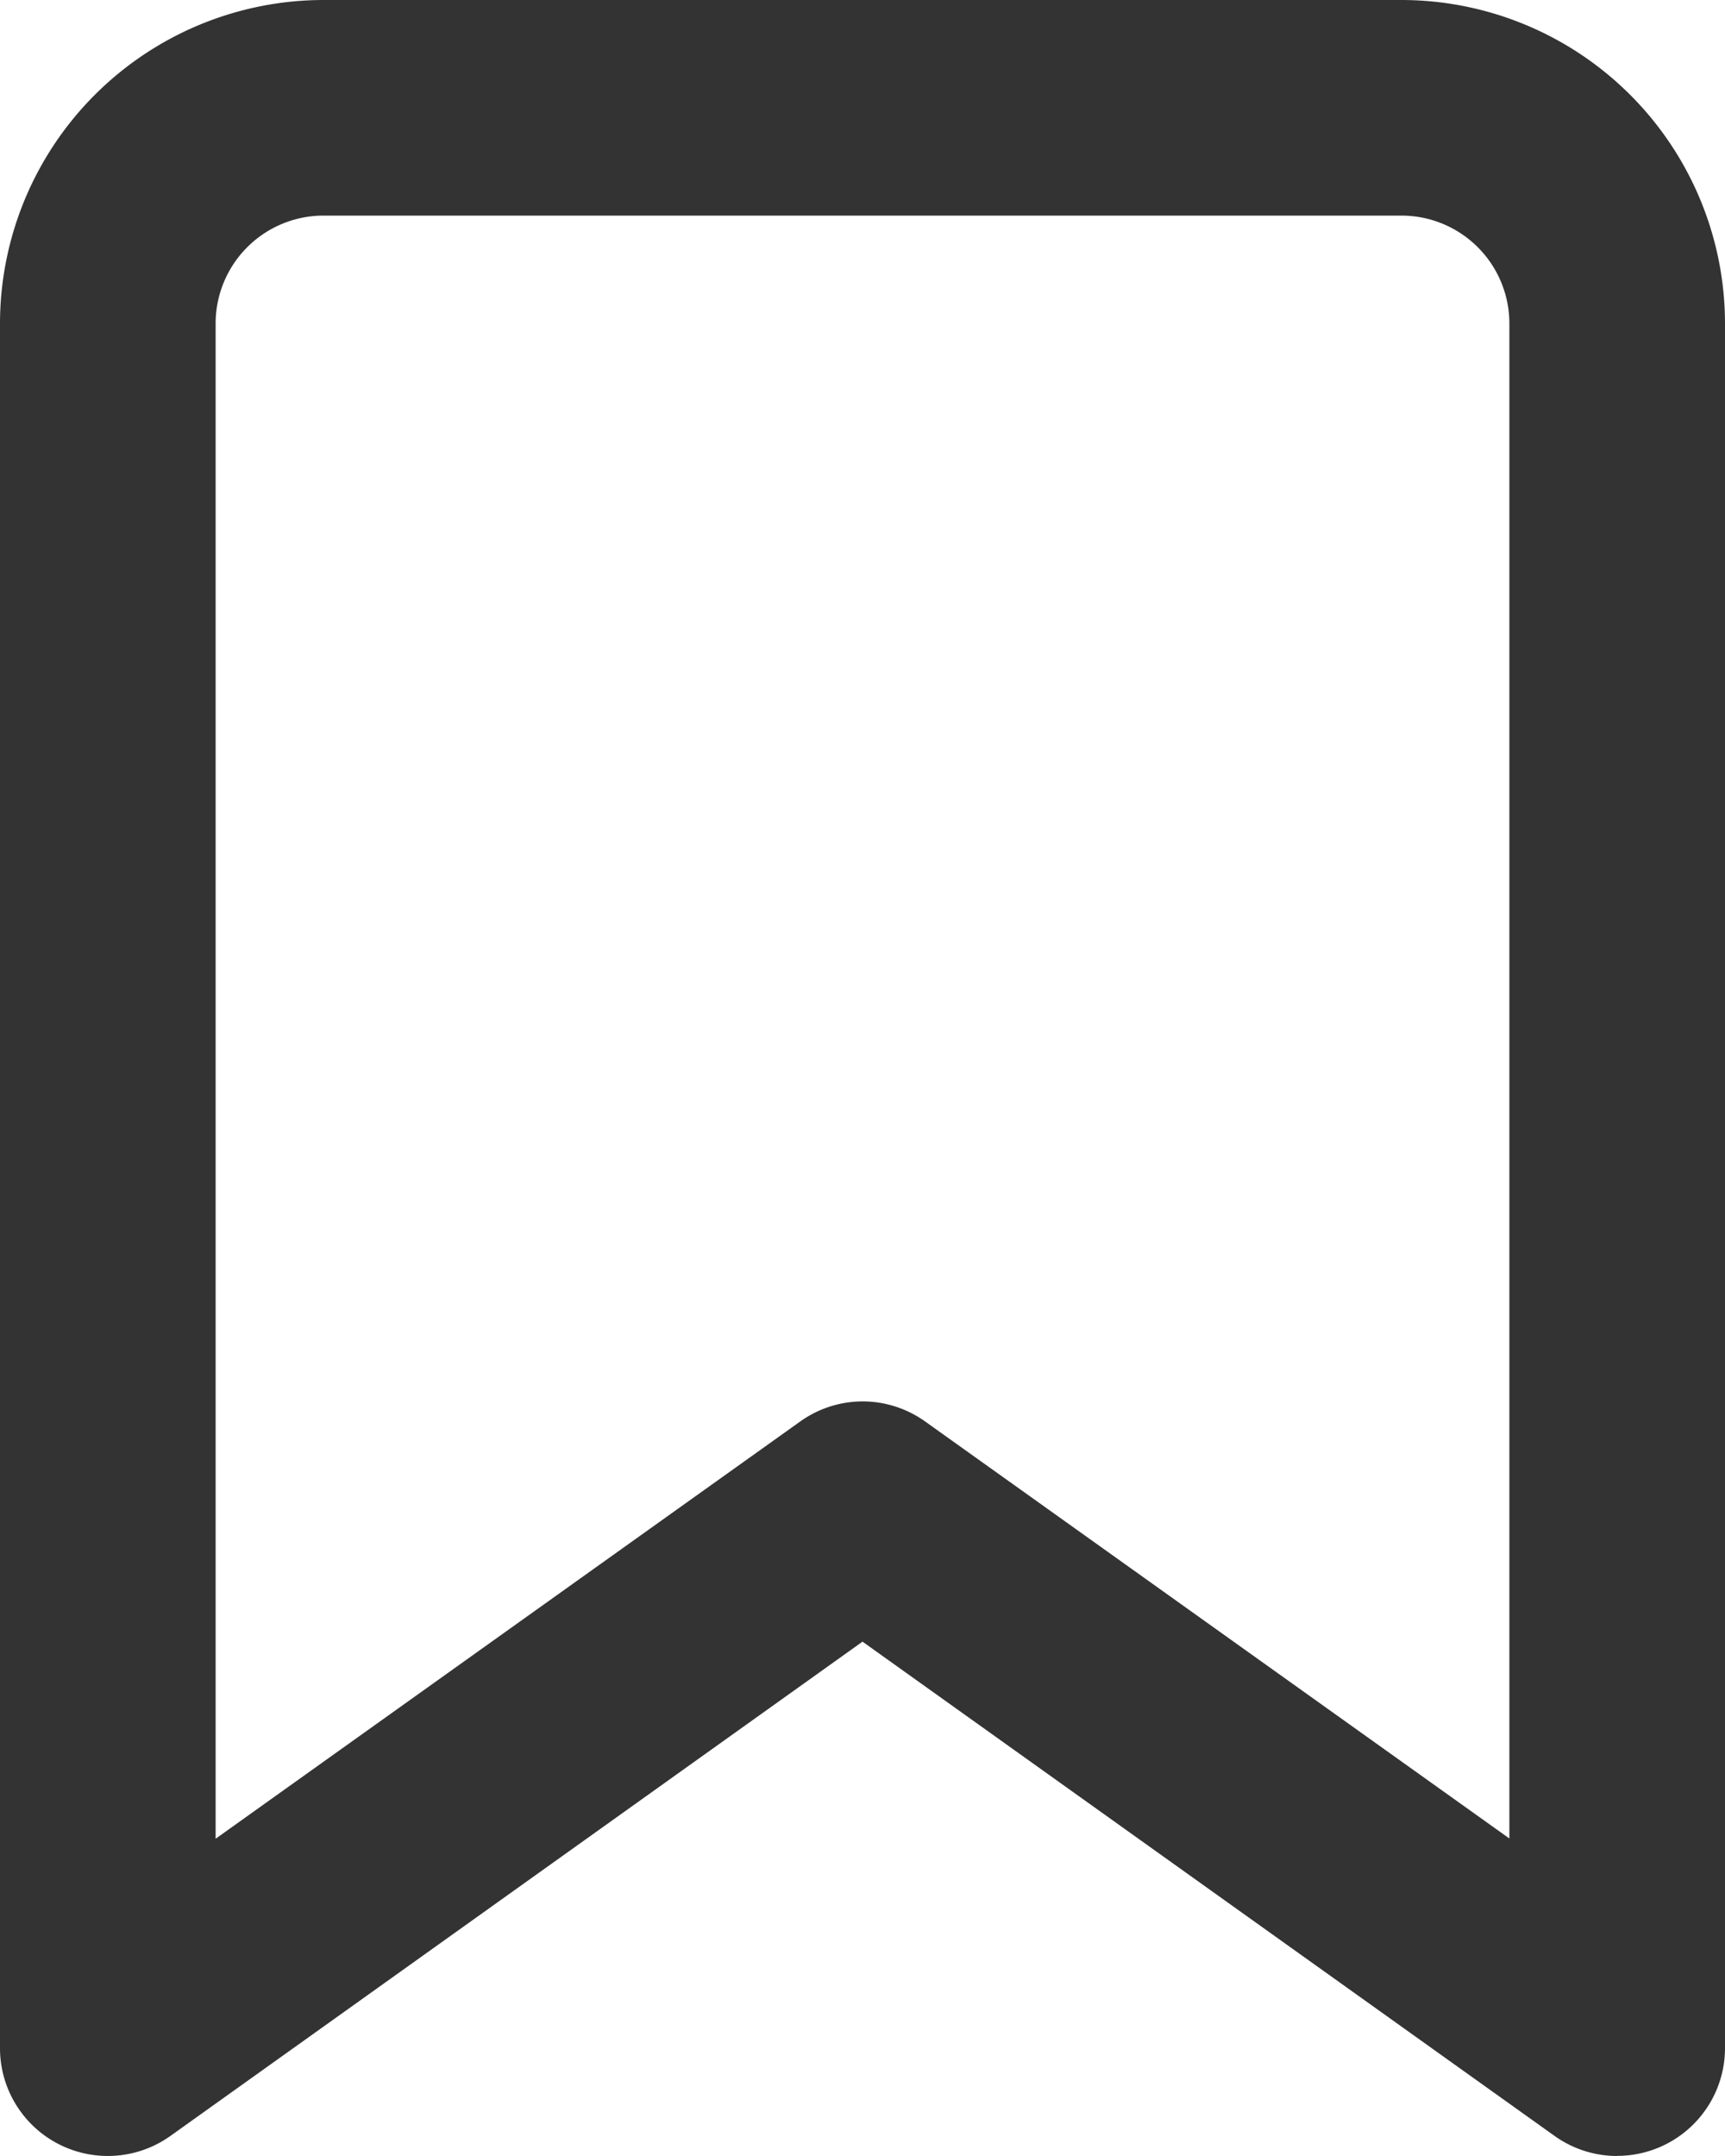
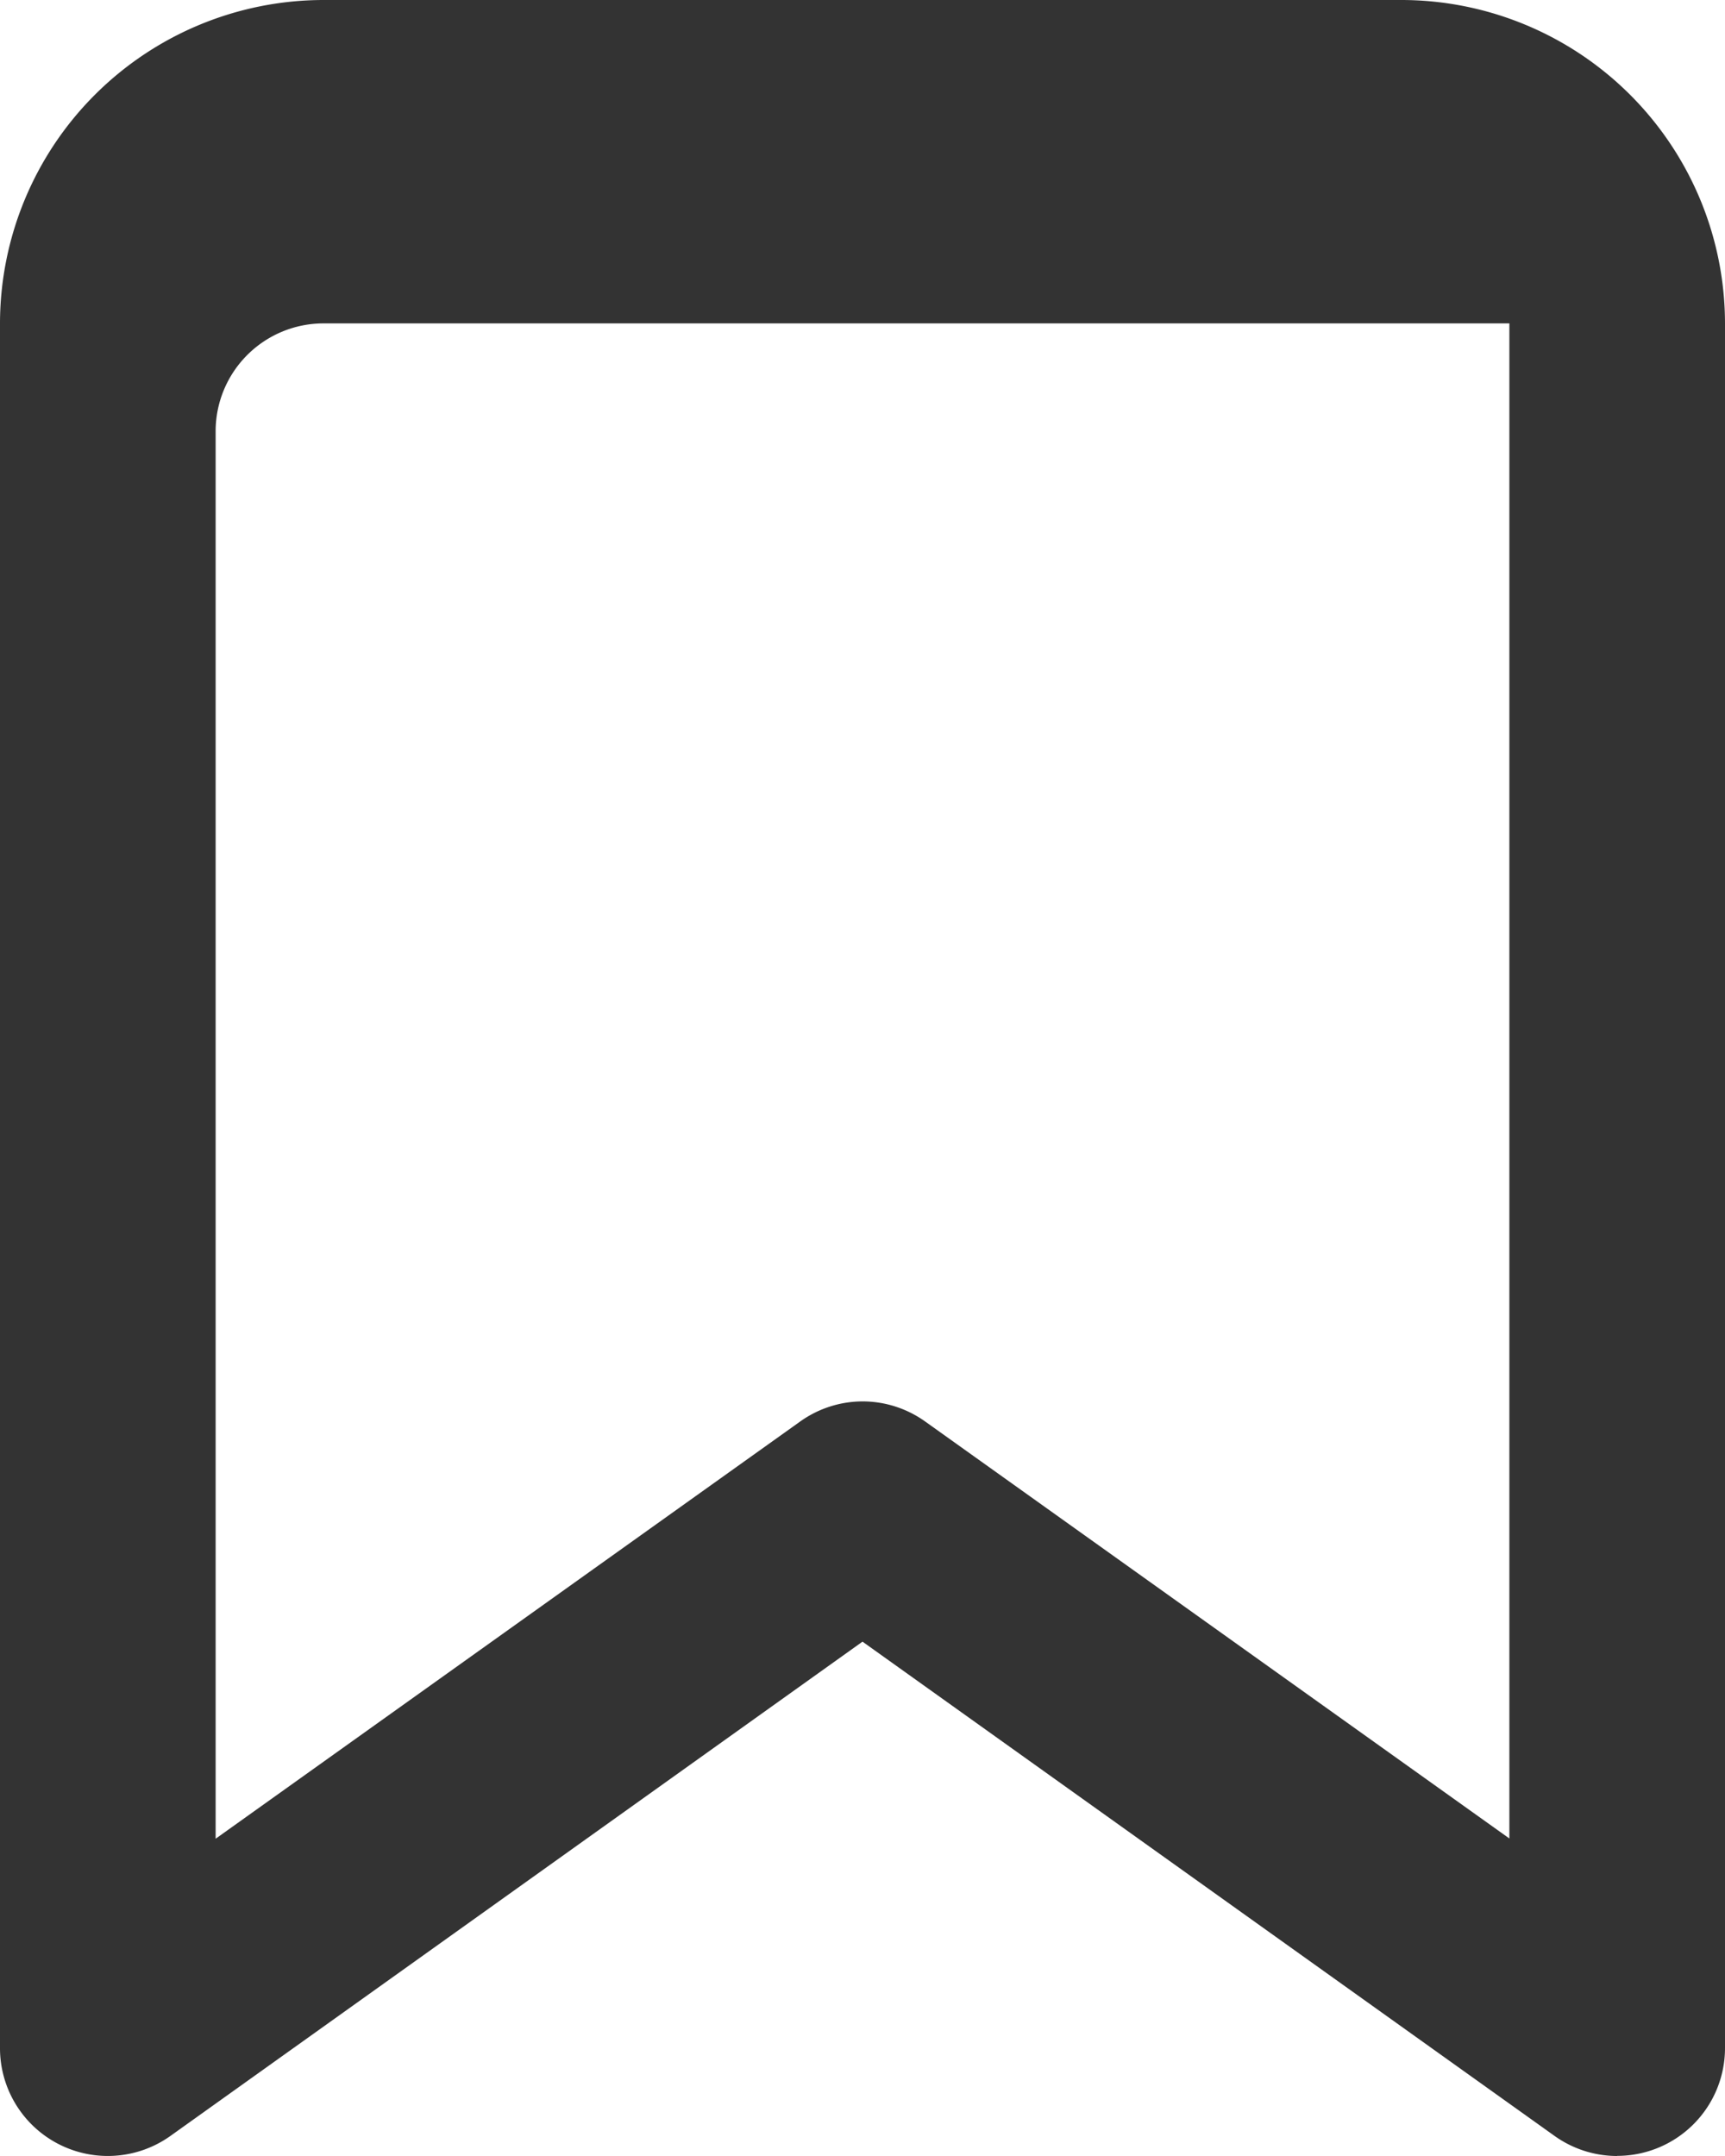
<svg xmlns="http://www.w3.org/2000/svg" width="14.064" height="17.58" viewBox="0 0 14.064 17.58">
-   <path id="bookmark" d="M17.185,19.58a.879.879,0,0,1-.511-.164l-5.642-4.03L5.39,19.416A.879.879,0,0,1,4,18.7V4.637A2.64,2.64,0,0,1,6.637,2h8.79a2.64,2.64,0,0,1,2.637,2.637V18.7a.879.879,0,0,1-.879.879Zm-6.153-6.153a.878.878,0,0,1,.511.164l4.763,3.4V4.637a.88.88,0,0,0-.879-.879H6.637a.88.88,0,0,0-.879.879V16.993l4.763-3.4A.878.878,0,0,1,11.032,13.427Z" transform="translate(-4 -2)" fill="#333333" />
+   <path id="bookmark" d="M17.185,19.58a.879.879,0,0,1-.511-.164l-5.642-4.03L5.39,19.416A.879.879,0,0,1,4,18.7V4.637A2.64,2.64,0,0,1,6.637,2h8.79a2.64,2.64,0,0,1,2.637,2.637V18.7a.879.879,0,0,1-.879.879Zm-6.153-6.153a.878.878,0,0,1,.511.164l4.763,3.4V4.637H6.637a.88.88,0,0,0-.879.879V16.993l4.763-3.4A.878.878,0,0,1,11.032,13.427Z" transform="translate(-4 -2)" fill="#333333" />
</svg>